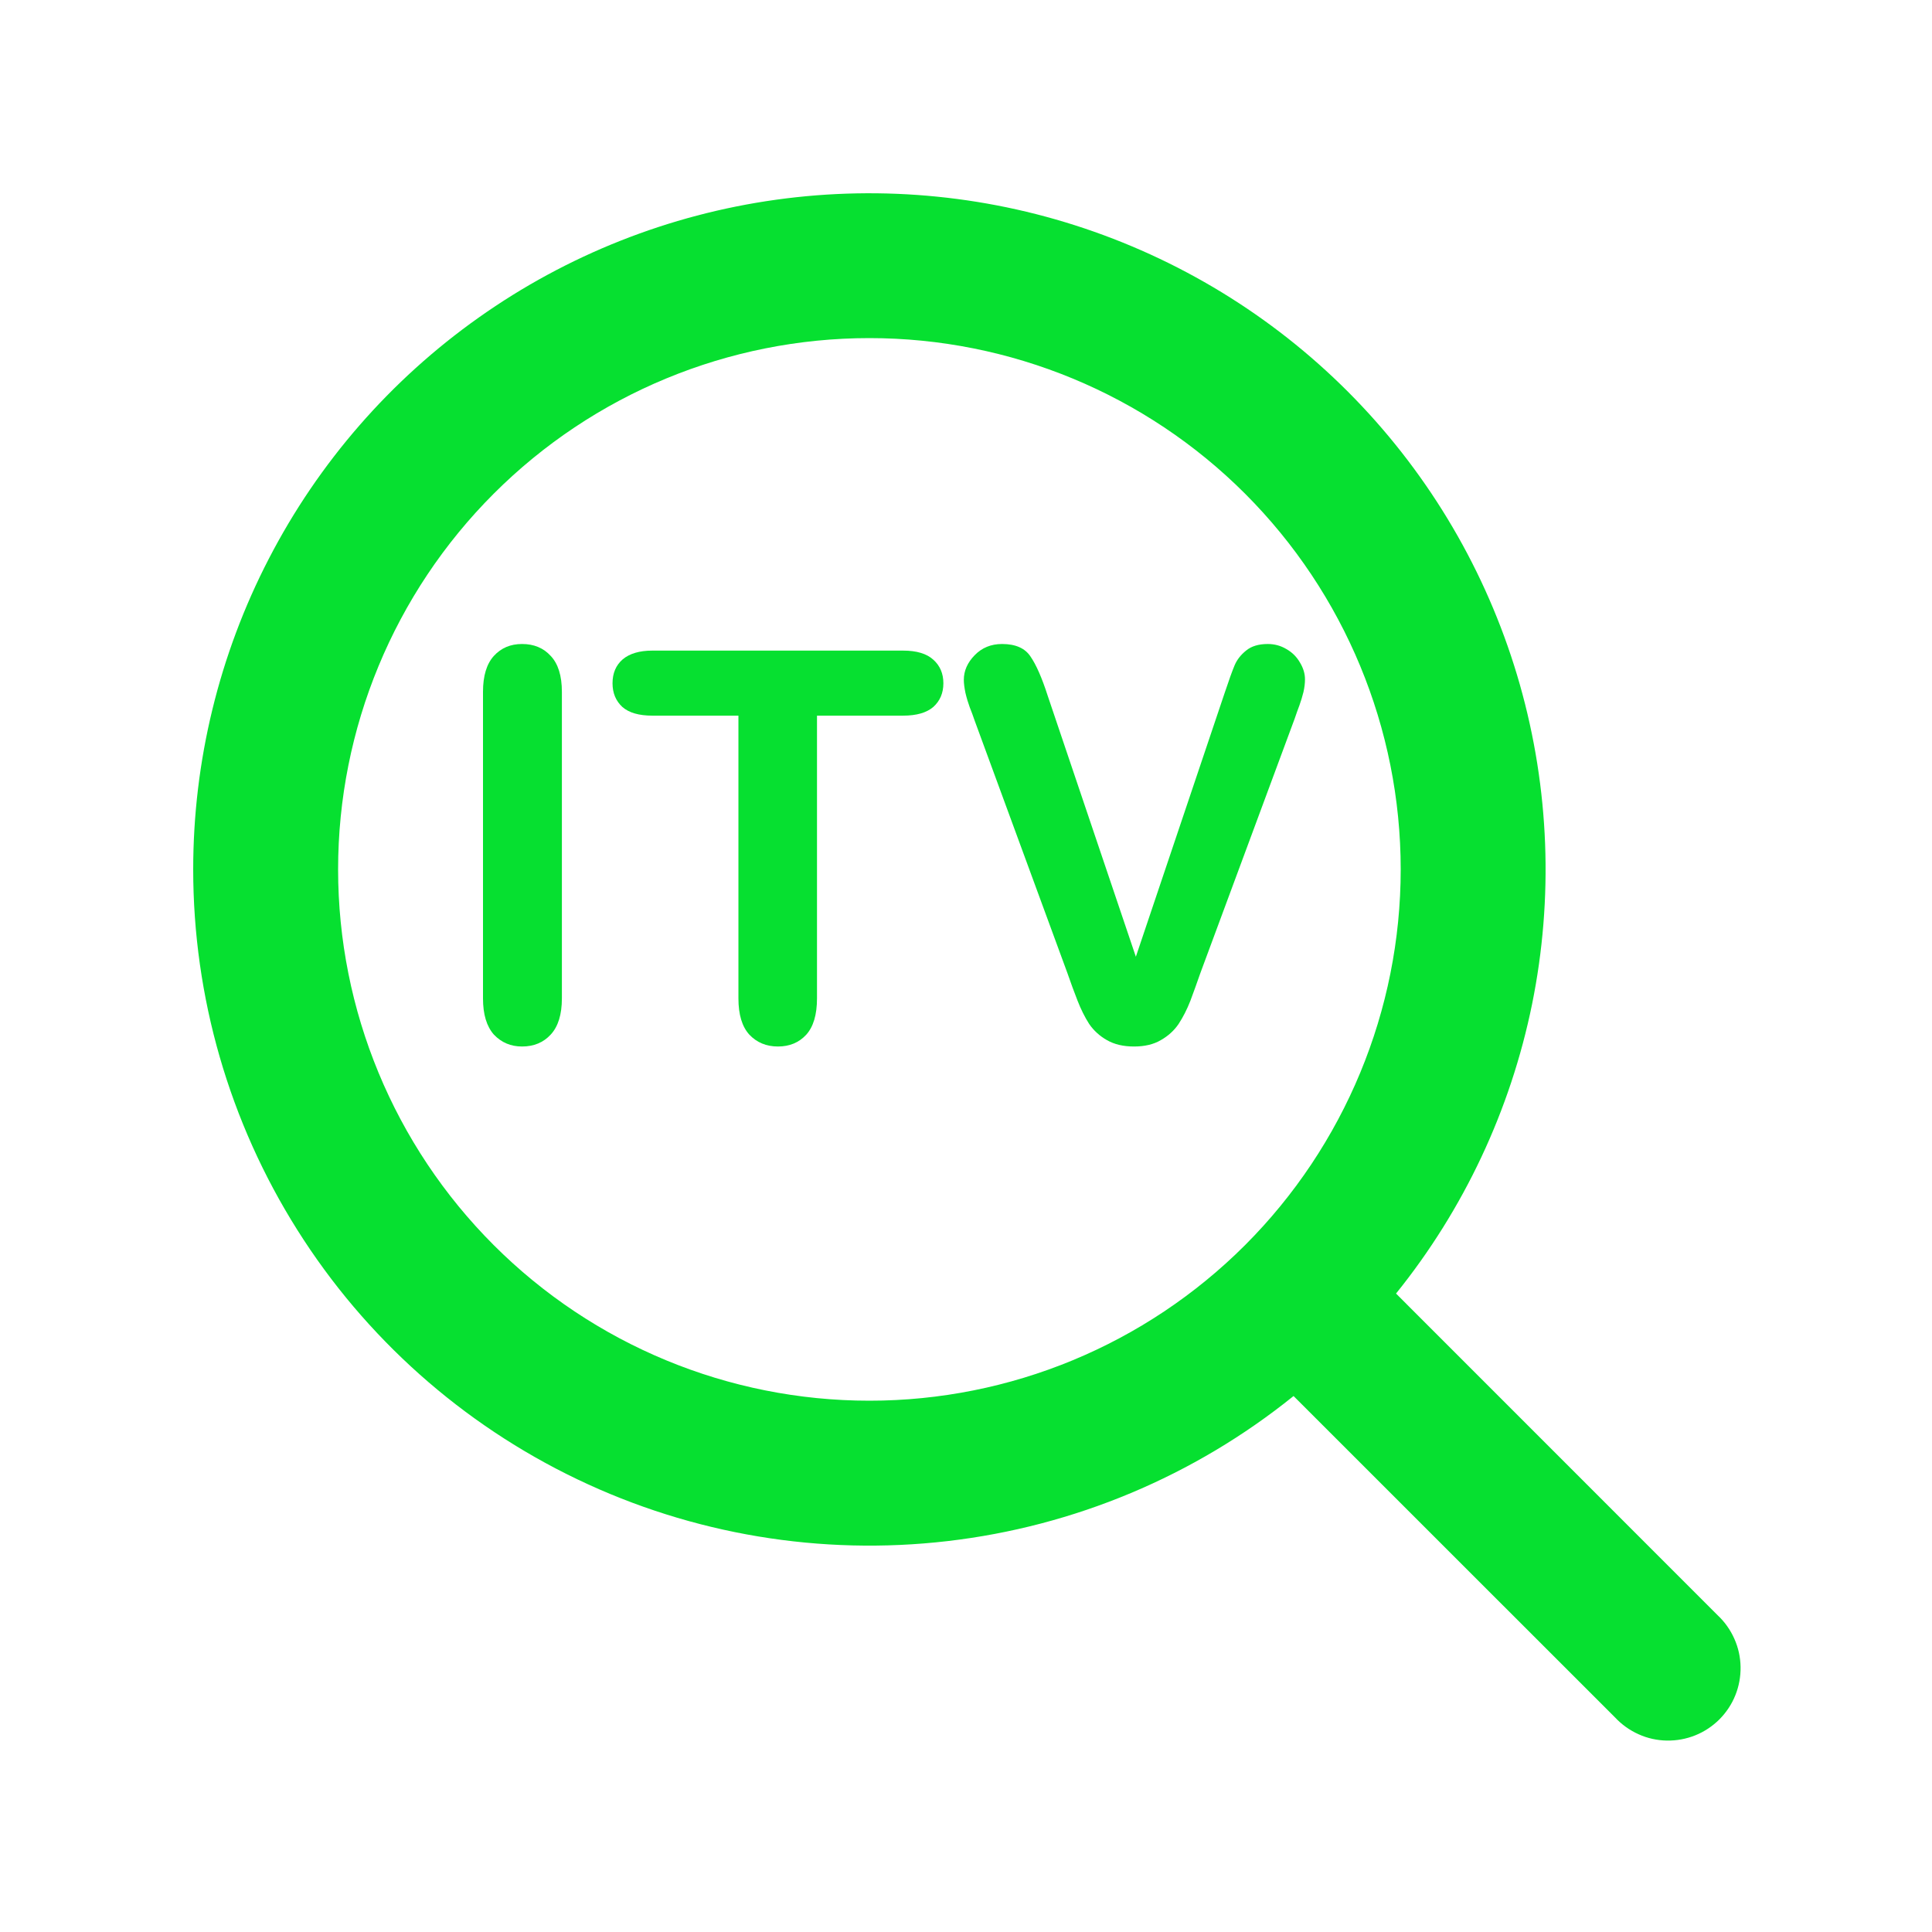
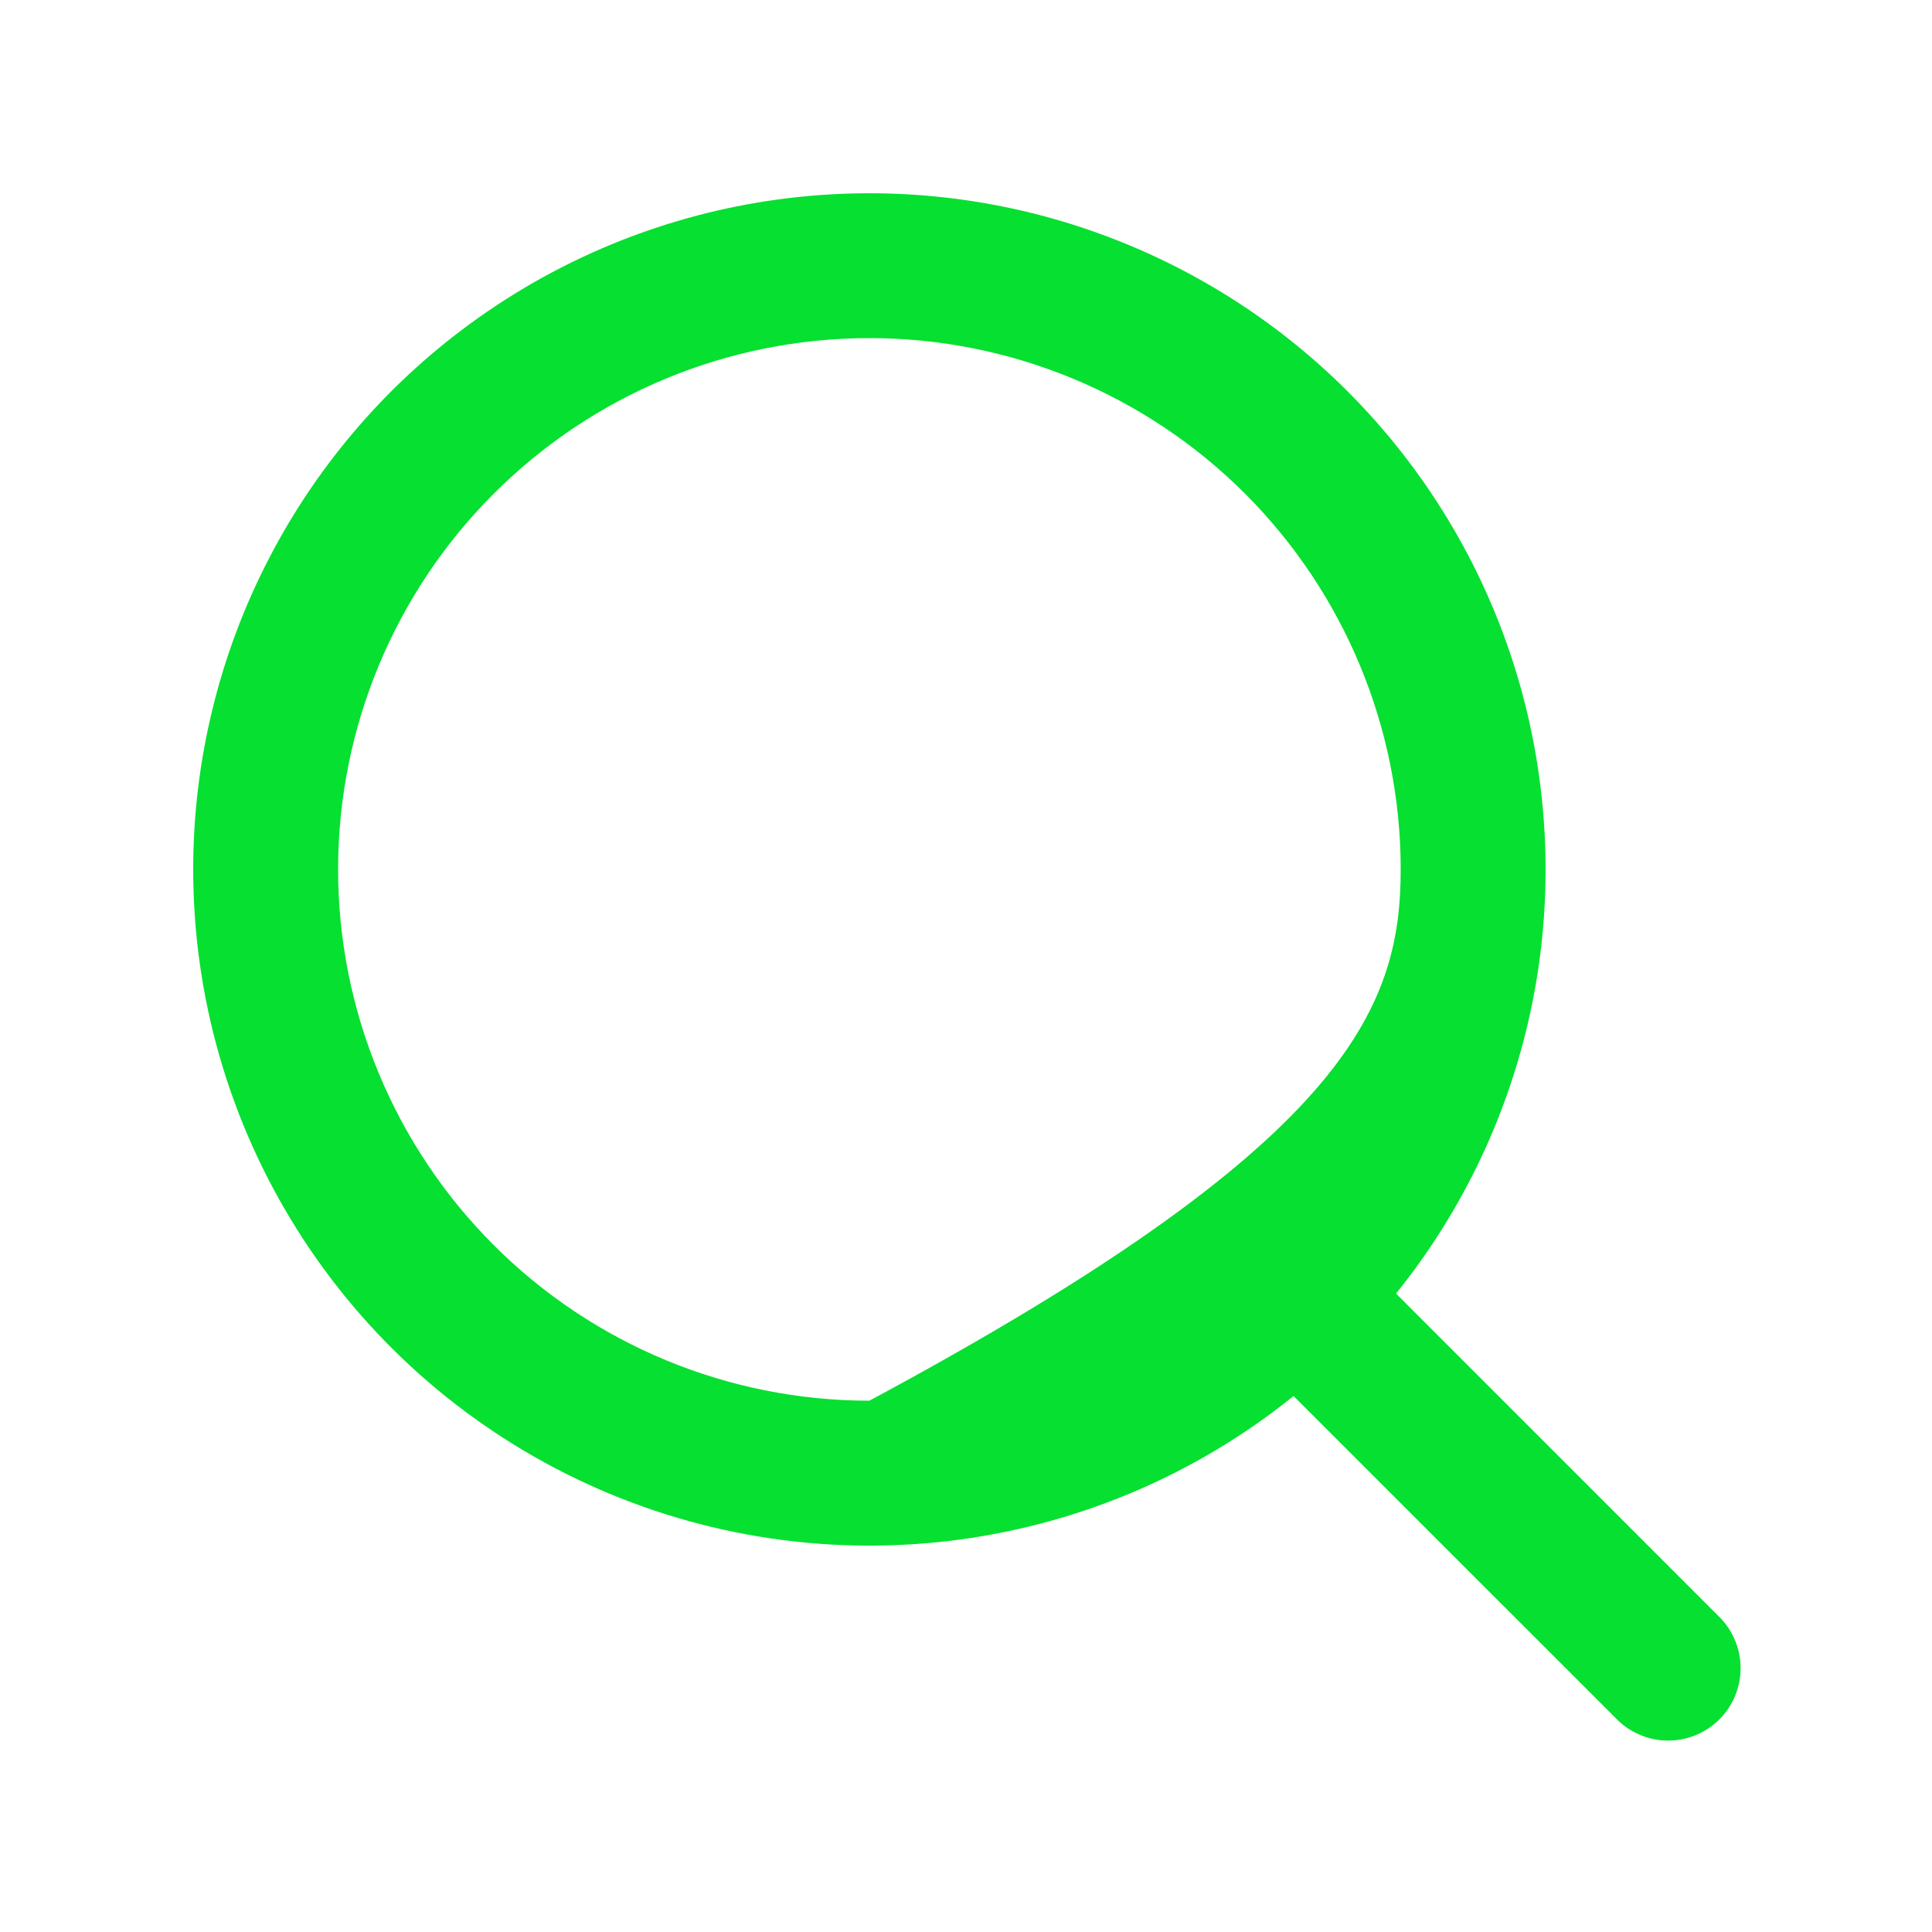
<svg xmlns="http://www.w3.org/2000/svg" width="24" height="24" viewBox="0 0 24 24" fill="none">
-   <path fill-rule="evenodd" clip-rule="evenodd" d="M10.8 4.2C9.049 4.2 7.371 4.895 6.133 6.133C4.895 7.371 4.2 9.05 4.2 10.8C4.2 12.55 4.895 14.229 6.133 15.467C7.371 16.705 9.049 17.4 10.8 17.4C12.55 17.4 14.229 16.705 15.467 15.467C16.704 14.229 17.4 12.55 17.4 10.8C17.4 9.05 16.704 7.371 15.467 6.133C14.229 4.895 12.55 4.2 10.8 4.2ZM2.4 10.8C2.4 9.457 2.722 8.133 3.34 6.94C3.957 5.747 4.851 4.72 5.948 3.944C7.044 3.168 8.311 2.666 9.641 2.481C10.971 2.296 12.327 2.432 13.593 2.879C14.86 3.326 16.001 4.069 16.921 5.048C17.841 6.027 18.513 7.212 18.88 8.504C19.247 9.796 19.299 11.158 19.032 12.474C18.764 13.79 18.185 15.023 17.342 16.069L21.336 20.064C21.424 20.146 21.495 20.246 21.544 20.356C21.594 20.467 21.62 20.586 21.622 20.707C21.624 20.827 21.602 20.948 21.557 21.059C21.512 21.172 21.444 21.273 21.359 21.359C21.273 21.444 21.172 21.512 21.059 21.557C20.947 21.602 20.827 21.624 20.706 21.622C20.586 21.62 20.466 21.594 20.356 21.544C20.246 21.495 20.146 21.424 20.064 21.336L16.069 17.342C14.835 18.337 13.345 18.961 11.771 19.144C10.197 19.327 8.603 19.062 7.173 18.377C5.744 17.693 4.537 16.619 3.693 15.278C2.848 13.937 2.4 12.385 2.4 10.8Z" fill="#06E030" />
-   <path d="M13.015 8.643L14.11 11.885L15.209 8.62C15.266 8.449 15.309 8.33 15.337 8.264C15.366 8.196 15.413 8.135 15.479 8.082C15.545 8.027 15.635 8 15.749 8C15.833 8 15.91 8.021 15.98 8.063C16.053 8.104 16.109 8.161 16.149 8.231C16.19 8.299 16.211 8.368 16.211 8.439C16.211 8.487 16.205 8.54 16.192 8.597C16.178 8.652 16.162 8.707 16.142 8.762C16.122 8.815 16.102 8.87 16.083 8.927L14.912 12.086C14.87 12.207 14.828 12.323 14.787 12.433C14.745 12.54 14.696 12.636 14.641 12.72C14.586 12.801 14.513 12.868 14.42 12.921C14.33 12.974 14.219 13 14.087 13C13.955 13 13.843 12.974 13.751 12.921C13.661 12.87 13.587 12.803 13.53 12.72C13.475 12.634 13.427 12.537 13.385 12.429C13.343 12.322 13.301 12.207 13.259 12.086L12.108 8.953C12.089 8.896 12.068 8.84 12.046 8.785C12.026 8.73 12.008 8.671 11.993 8.607C11.98 8.543 11.973 8.489 11.973 8.445C11.973 8.333 12.018 8.231 12.108 8.139C12.198 8.046 12.312 8 12.448 8C12.615 8 12.733 8.052 12.801 8.155C12.871 8.256 12.943 8.419 13.015 8.643Z" fill="#06E030" />
-   <path d="M11.218 8.89H10.149V12.403C10.149 12.605 10.104 12.756 10.014 12.855C9.924 12.952 9.807 13 9.664 13C9.519 13 9.4 12.95 9.308 12.852C9.218 12.753 9.173 12.603 9.173 12.403V8.89H8.104C7.937 8.89 7.813 8.854 7.731 8.782C7.65 8.707 7.609 8.609 7.609 8.488C7.609 8.363 7.651 8.264 7.735 8.191C7.82 8.119 7.944 8.082 8.104 8.082H11.218C11.387 8.082 11.512 8.12 11.594 8.195C11.677 8.269 11.719 8.367 11.719 8.488C11.719 8.609 11.677 8.707 11.594 8.782C11.51 8.854 11.385 8.89 11.218 8.89Z" fill="#06E030" />
-   <path d="M6 12.403V8.594C6 8.396 6.045 8.247 6.135 8.148C6.225 8.049 6.342 8 6.485 8C6.632 8 6.751 8.049 6.841 8.148C6.933 8.245 6.98 8.394 6.98 8.594V12.403C6.98 12.603 6.933 12.753 6.841 12.852C6.751 12.95 6.632 13 6.485 13C6.344 13 6.228 12.95 6.135 12.852C6.045 12.75 6 12.601 6 12.403Z" fill="#06E030" />
+   <path fill-rule="evenodd" clip-rule="evenodd" d="M10.8 4.2C9.049 4.2 7.371 4.895 6.133 6.133C4.895 7.371 4.2 9.05 4.2 10.8C4.2 12.55 4.895 14.229 6.133 15.467C7.371 16.705 9.049 17.4 10.8 17.4C16.704 14.229 17.4 12.55 17.4 10.8C17.4 9.05 16.704 7.371 15.467 6.133C14.229 4.895 12.55 4.2 10.8 4.2ZM2.4 10.8C2.4 9.457 2.722 8.133 3.34 6.94C3.957 5.747 4.851 4.72 5.948 3.944C7.044 3.168 8.311 2.666 9.641 2.481C10.971 2.296 12.327 2.432 13.593 2.879C14.86 3.326 16.001 4.069 16.921 5.048C17.841 6.027 18.513 7.212 18.88 8.504C19.247 9.796 19.299 11.158 19.032 12.474C18.764 13.79 18.185 15.023 17.342 16.069L21.336 20.064C21.424 20.146 21.495 20.246 21.544 20.356C21.594 20.467 21.62 20.586 21.622 20.707C21.624 20.827 21.602 20.948 21.557 21.059C21.512 21.172 21.444 21.273 21.359 21.359C21.273 21.444 21.172 21.512 21.059 21.557C20.947 21.602 20.827 21.624 20.706 21.622C20.586 21.62 20.466 21.594 20.356 21.544C20.246 21.495 20.146 21.424 20.064 21.336L16.069 17.342C14.835 18.337 13.345 18.961 11.771 19.144C10.197 19.327 8.603 19.062 7.173 18.377C5.744 17.693 4.537 16.619 3.693 15.278C2.848 13.937 2.4 12.385 2.4 10.8Z" fill="#06E030" />
</svg>